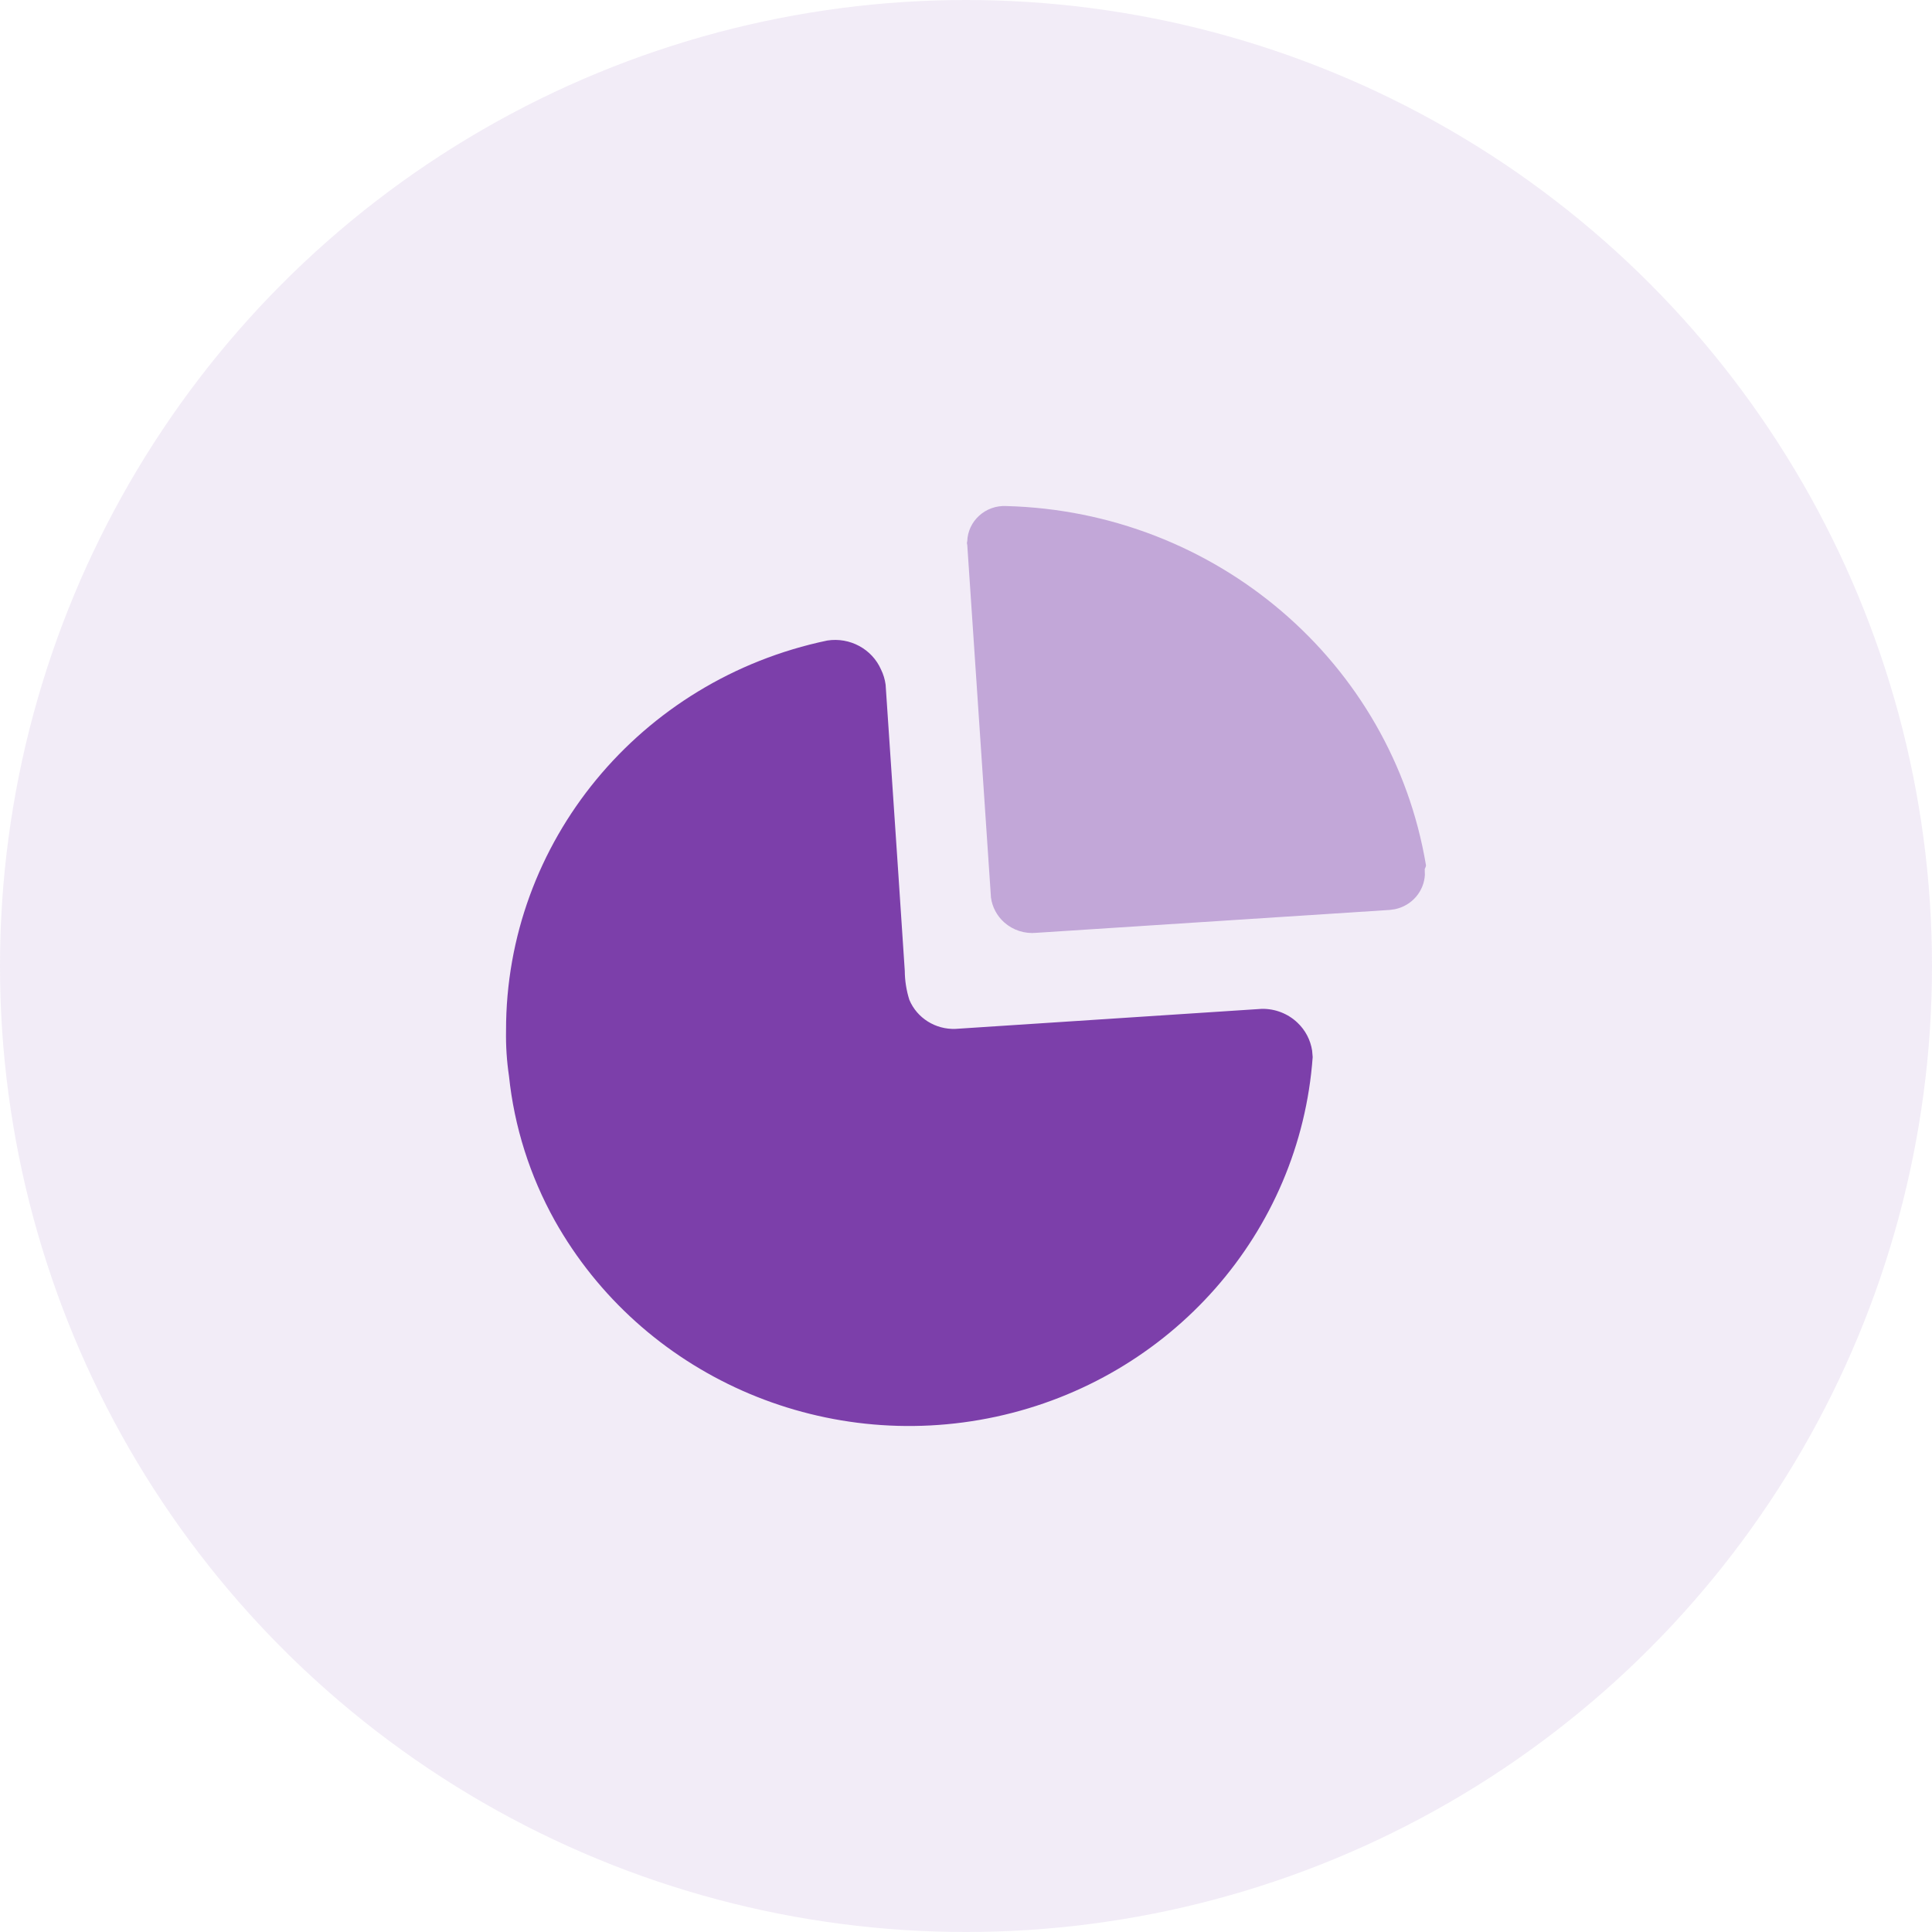
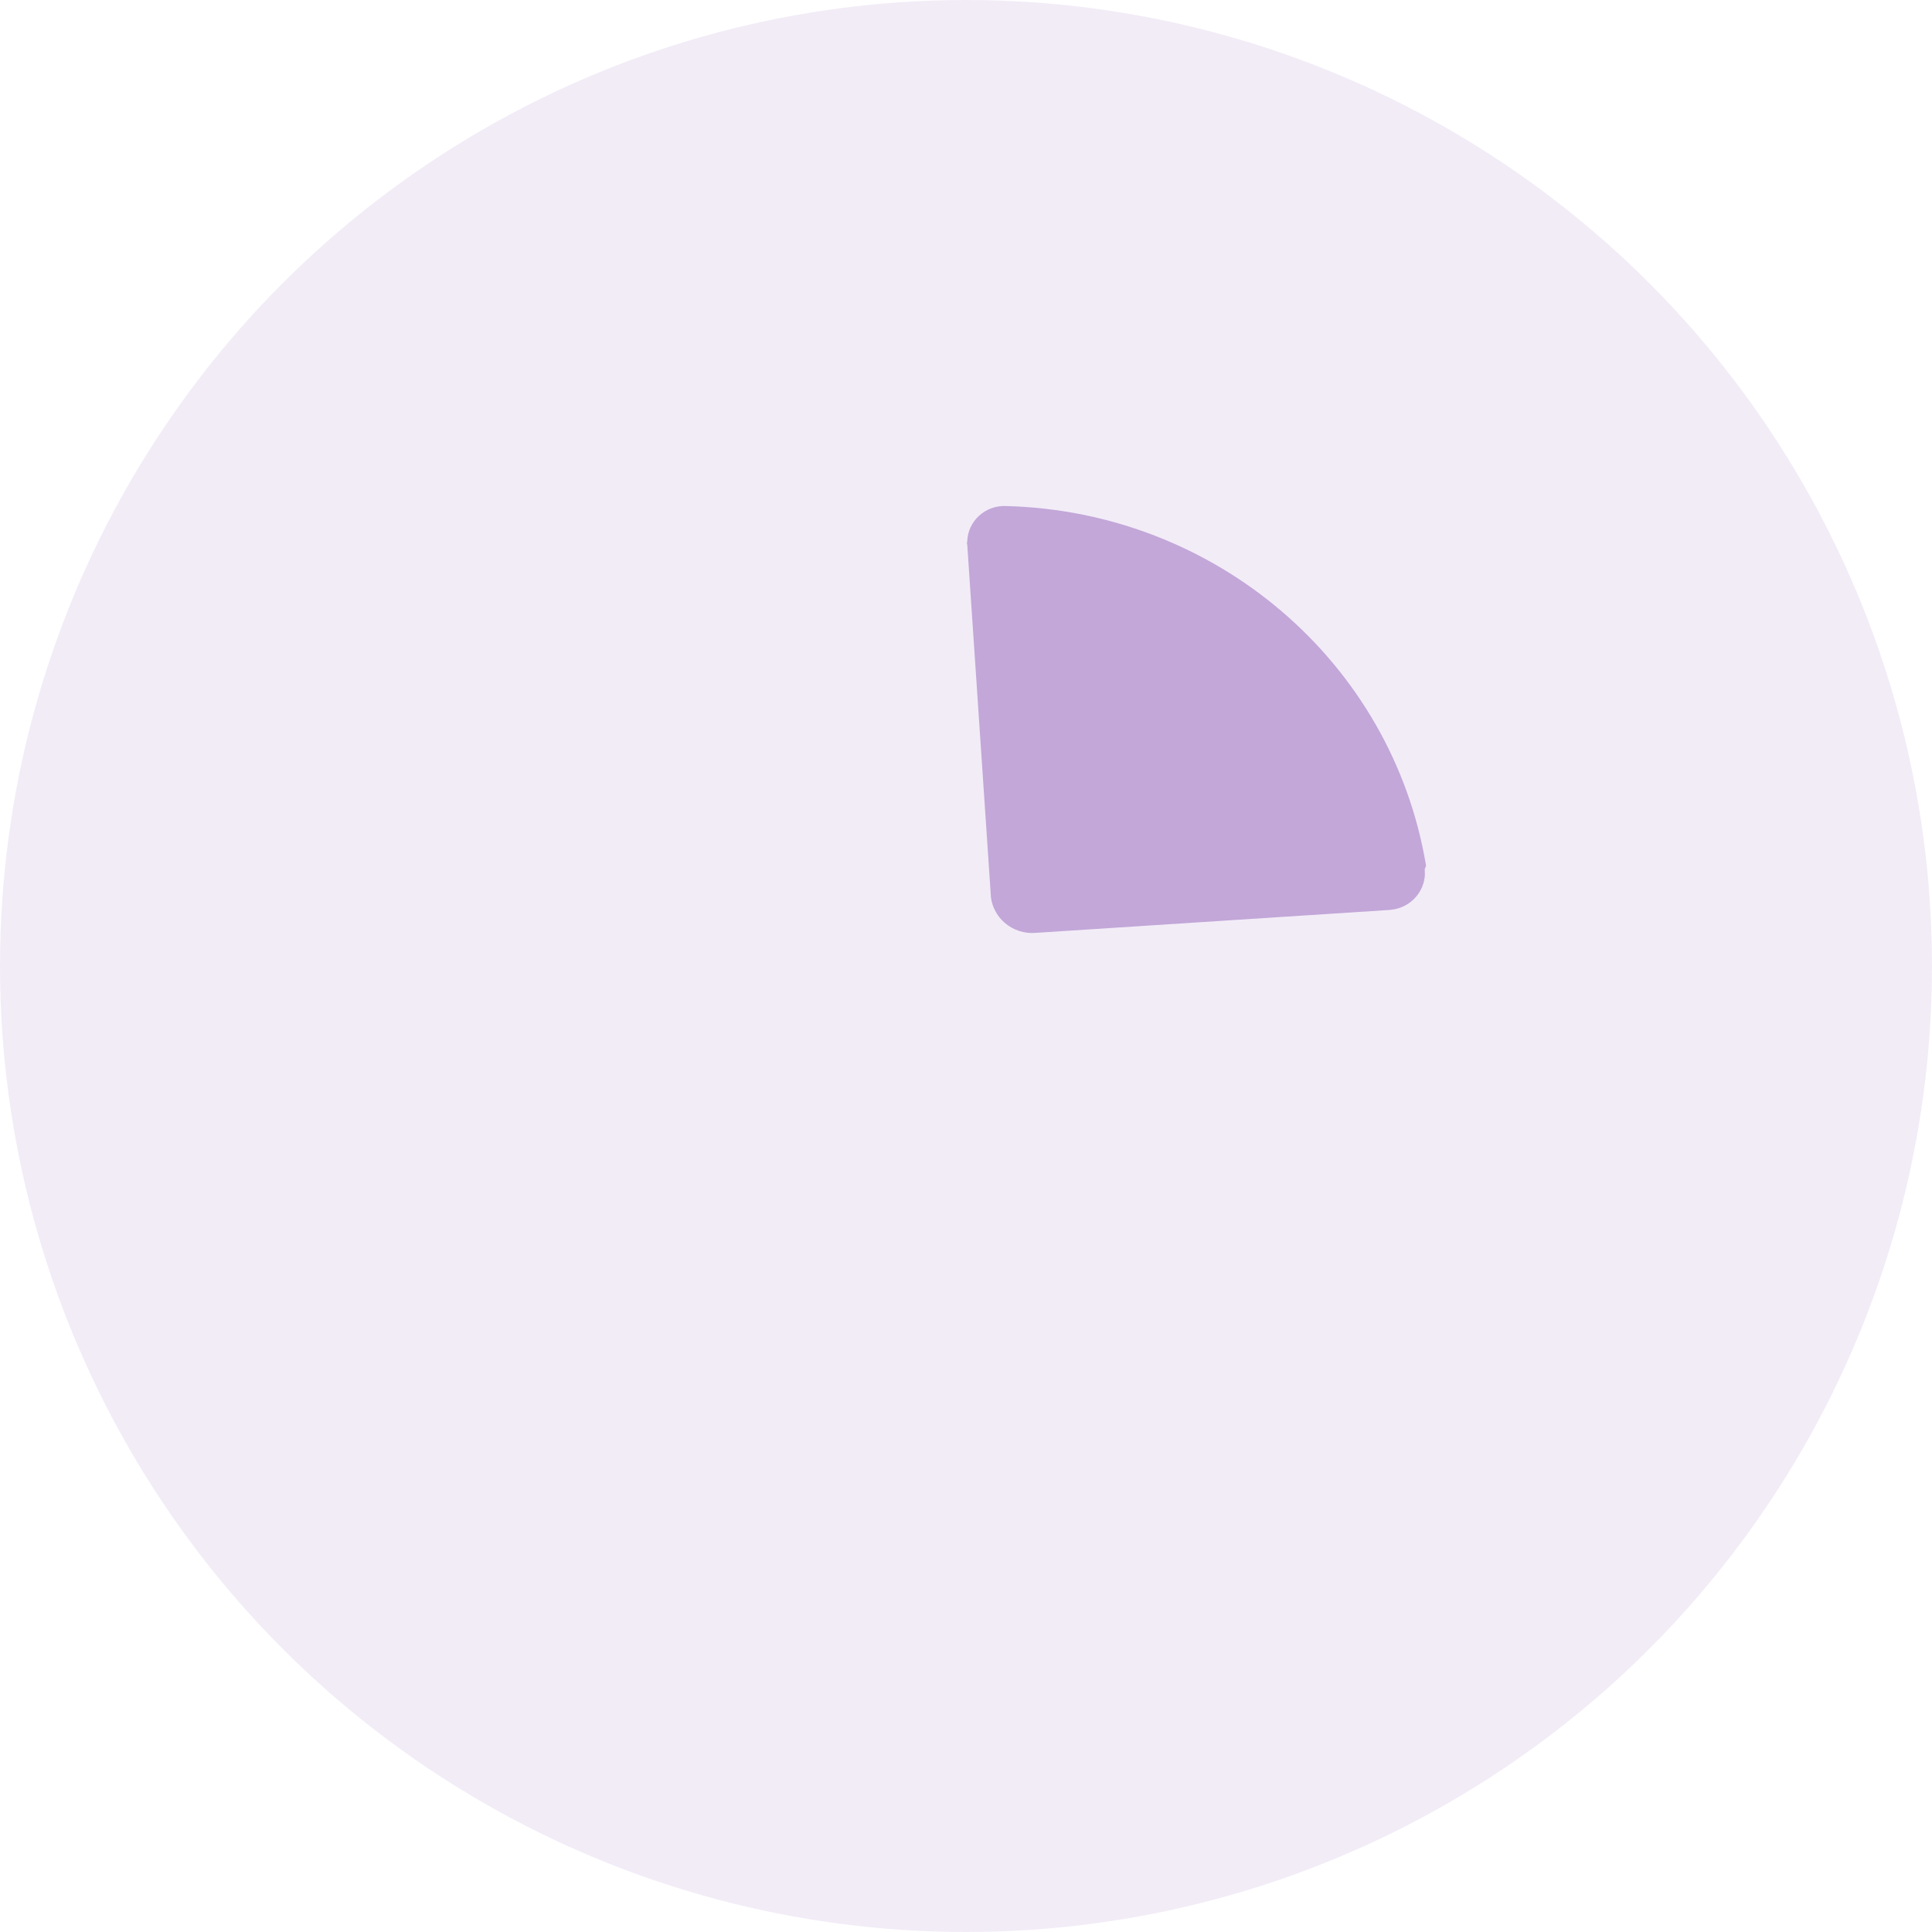
<svg xmlns="http://www.w3.org/2000/svg" width="84" height="84" viewBox="0 0 84 84" fill="none">
  <circle opacity="0.1" cx="42" cy="42" r="42" fill="#7C3FAA" />
-   <path d="M38.306 29.111C38.407 29.318 38.475 29.541 38.505 29.769L39.062 38.049V38.049L39.338 42.21C39.341 42.638 39.408 43.063 39.537 43.472C39.871 44.265 40.674 44.769 41.548 44.734L54.863 43.863C55.439 43.854 55.996 44.069 56.41 44.463C56.756 44.79 56.979 45.219 57.049 45.68L57.073 45.96C56.522 53.59 50.918 59.953 43.305 61.596C35.691 63.239 27.884 59.769 24.121 53.07C23.037 51.124 22.359 48.985 22.129 46.778C22.032 46.125 21.99 45.465 22.002 44.805C21.99 36.626 27.815 29.554 35.969 27.849C36.95 27.696 37.912 28.216 38.306 29.111Z" fill="#7C3FAA" />
  <path opacity="0.4" d="M43.74 22.002C52.859 22.234 60.524 28.792 62 37.625L61.986 37.69V37.69L61.945 37.785L61.951 38.045C61.93 38.389 61.797 38.721 61.568 38.989C61.329 39.268 61.002 39.458 60.643 39.532L60.424 39.562L45.062 40.557C44.551 40.608 44.042 40.443 43.662 40.104C43.346 39.822 43.143 39.44 43.086 39.029L42.055 23.69C42.037 23.638 42.037 23.582 42.055 23.53C42.069 23.107 42.255 22.708 42.572 22.421C42.888 22.133 43.309 21.982 43.74 22.002Z" fill="#7C3FAA" />
</svg>